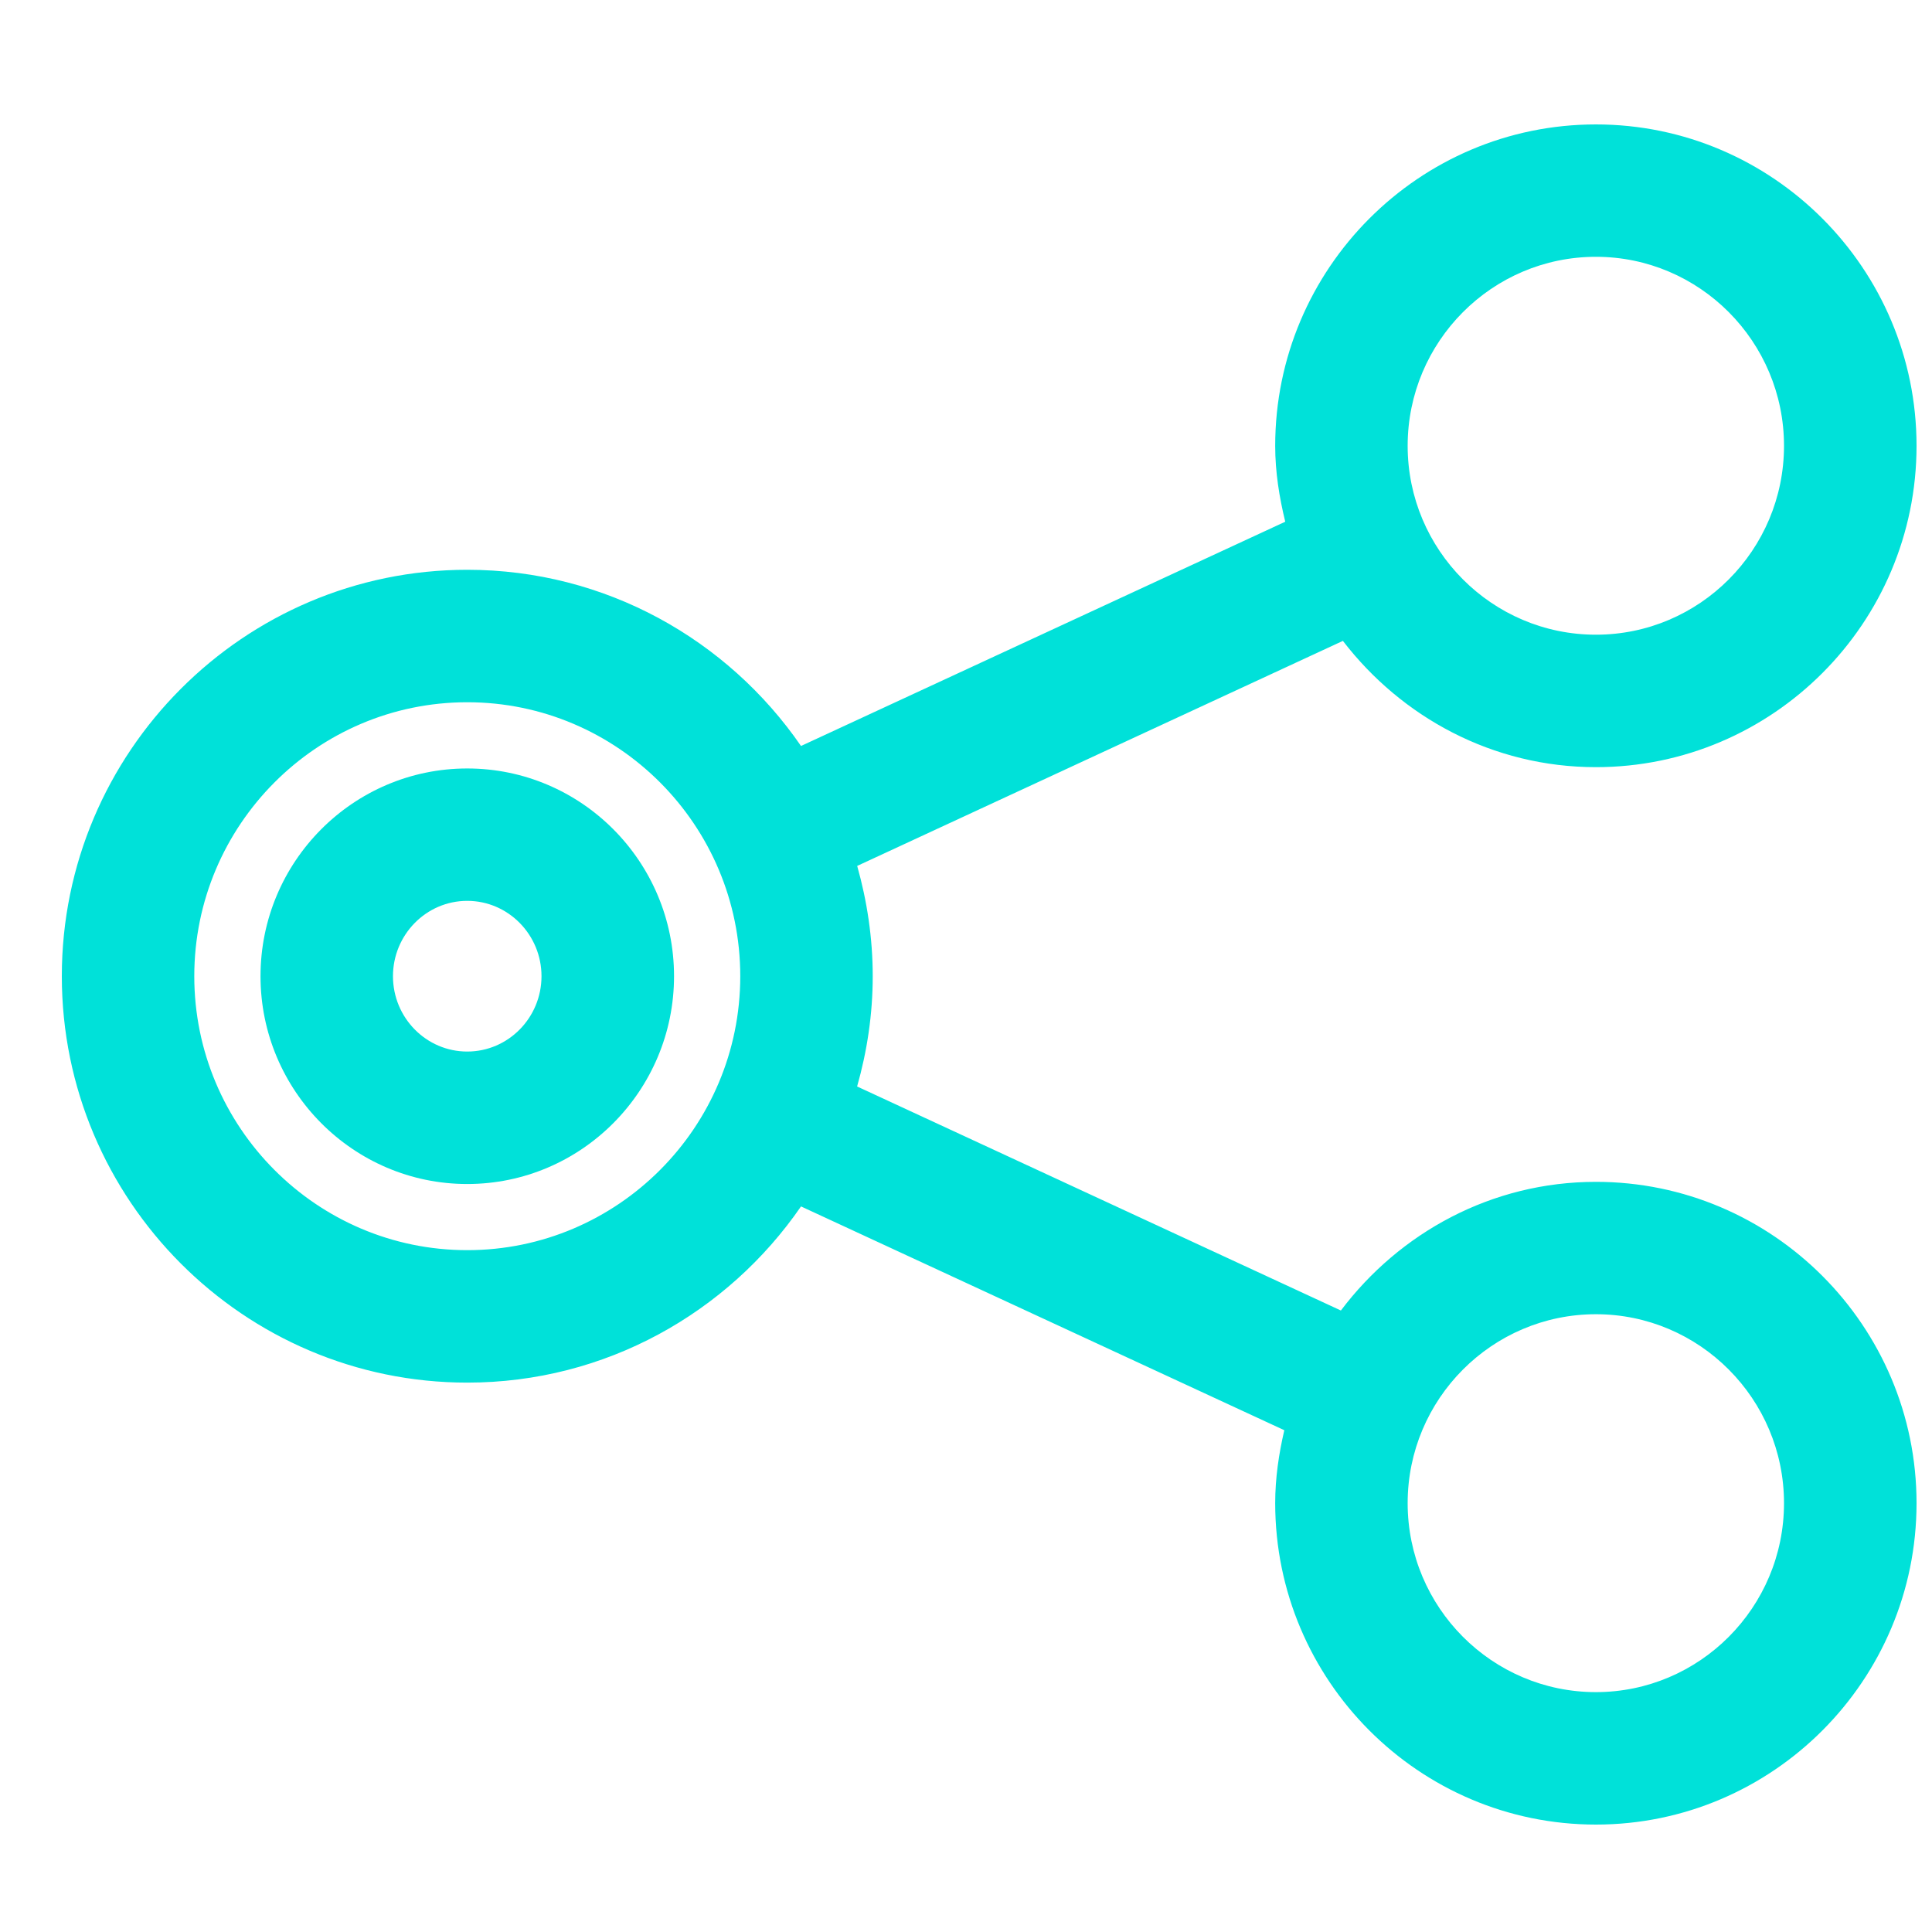
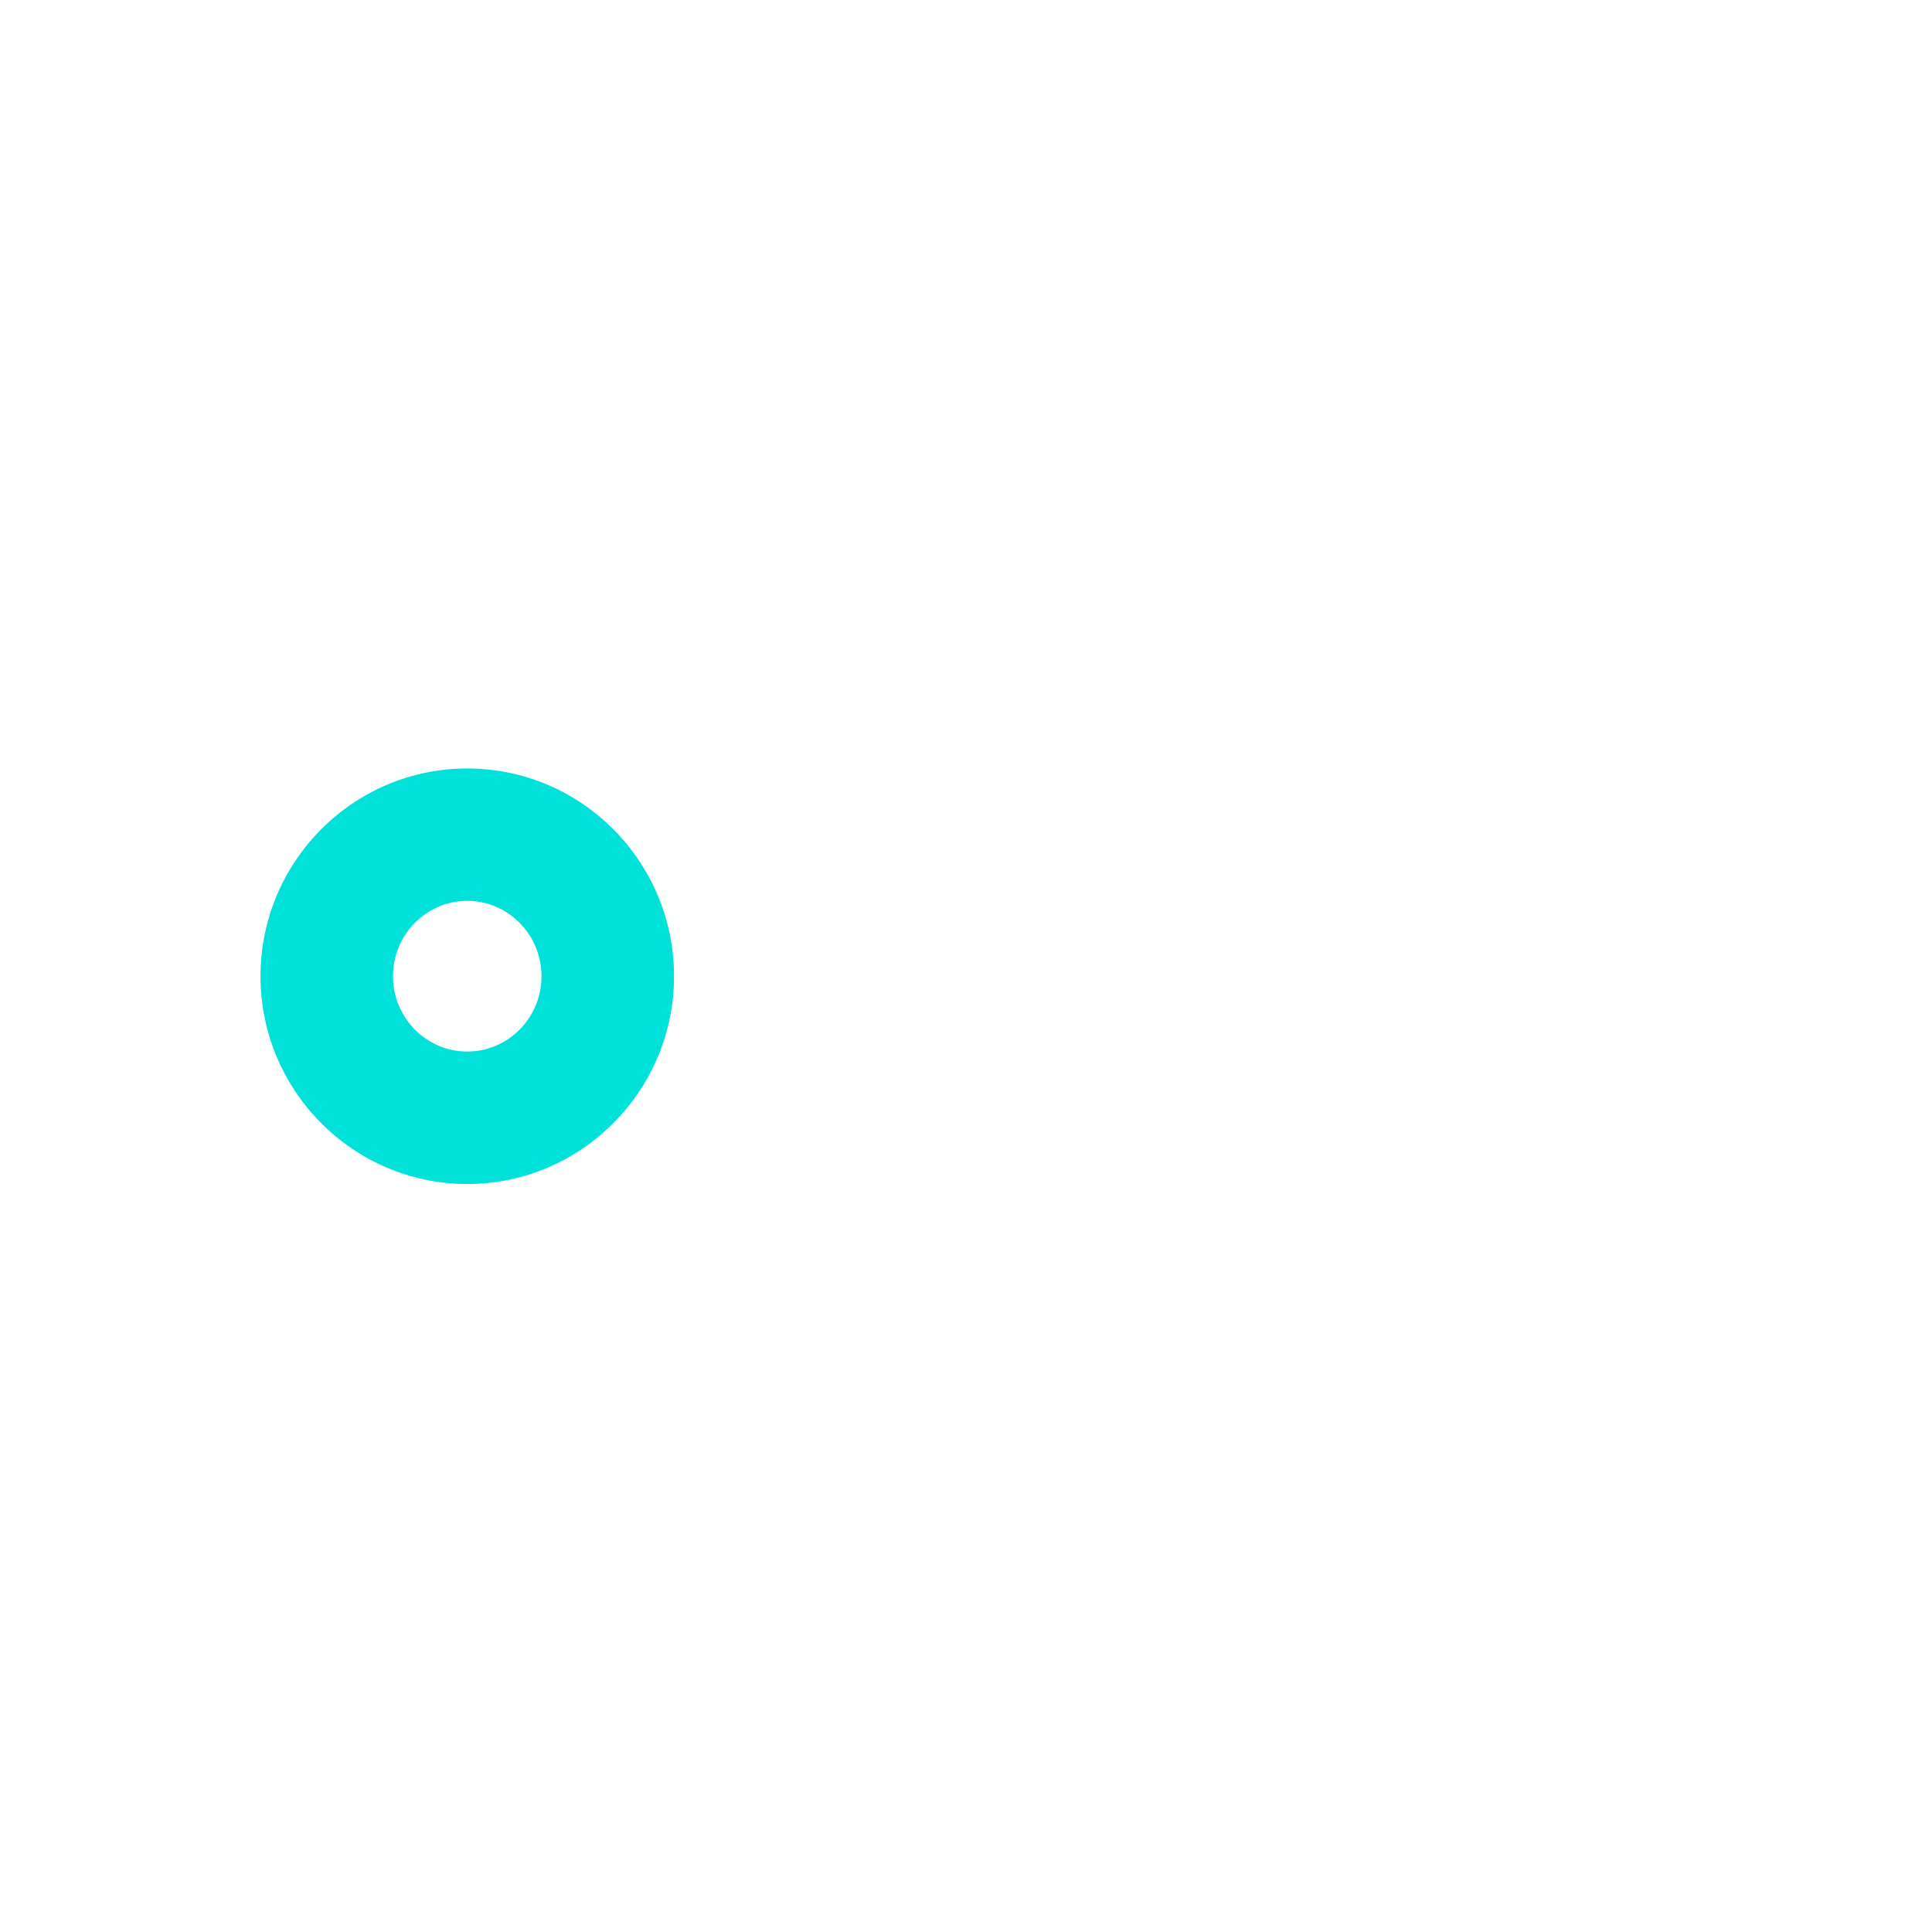
<svg xmlns="http://www.w3.org/2000/svg" width="25" height="25" viewBox="0 0 25 25" fill="none">
-   <path d="M6.046 17.891C7.836 17.891 9.418 16.986 10.365 15.611L16.619 18.507C16.548 18.812 16.501 19.125 16.501 19.451C16.501 21.744 18.362 23.61 20.651 23.61C22.939 23.61 24.8 21.744 24.8 19.451C24.8 17.159 22.939 15.293 20.651 15.293C19.299 15.293 18.109 15.953 17.351 16.958L11.091 14.059C11.22 13.604 11.293 13.127 11.293 12.632C11.293 12.137 11.22 11.659 11.092 11.205L17.377 8.293C18.136 9.28 19.314 9.927 20.651 9.927C22.939 9.927 24.8 8.061 24.8 5.769C24.8 3.476 22.939 1.61 20.651 1.61C18.362 1.61 16.501 3.476 16.501 5.769C16.501 6.109 16.554 6.434 16.631 6.751L10.365 9.653C9.418 8.278 7.836 7.373 6.046 7.373C3.154 7.373 0.8 9.732 0.8 12.632C0.8 15.531 3.154 17.891 6.046 17.891ZM20.651 17.006C21.993 17.006 23.085 18.103 23.085 19.451C23.085 20.8 21.993 21.896 20.651 21.896C19.308 21.896 18.215 20.8 18.215 19.451C18.215 18.103 19.308 17.006 20.651 17.006ZM6.046 9.087C7.994 9.087 9.579 10.677 9.579 12.632C9.579 14.587 7.994 16.177 6.046 16.177C4.099 16.177 2.514 14.587 2.514 12.632C2.514 10.677 4.099 9.087 6.046 9.087ZM18.215 5.769C18.215 4.42 19.308 3.323 20.651 3.323C21.993 3.323 23.085 4.42 23.085 5.769C23.085 7.117 21.993 8.213 20.651 8.213C19.308 8.213 18.215 7.117 18.215 5.769Z" fill="#00E1D9" />
  <path d="M6.046 15.321C7.522 15.321 8.722 14.114 8.722 12.632C8.722 11.149 7.522 9.944 6.046 9.944C4.571 9.944 3.371 11.149 3.371 12.632C3.371 14.114 4.571 15.321 6.046 15.321ZM6.046 11.657C6.576 11.657 7.007 12.095 7.007 12.632C7.007 13.17 6.576 13.607 6.046 13.607C5.516 13.607 5.085 13.17 5.085 12.632C5.085 12.095 5.516 11.657 6.046 11.657Z" fill="#00E1D9" />
</svg>